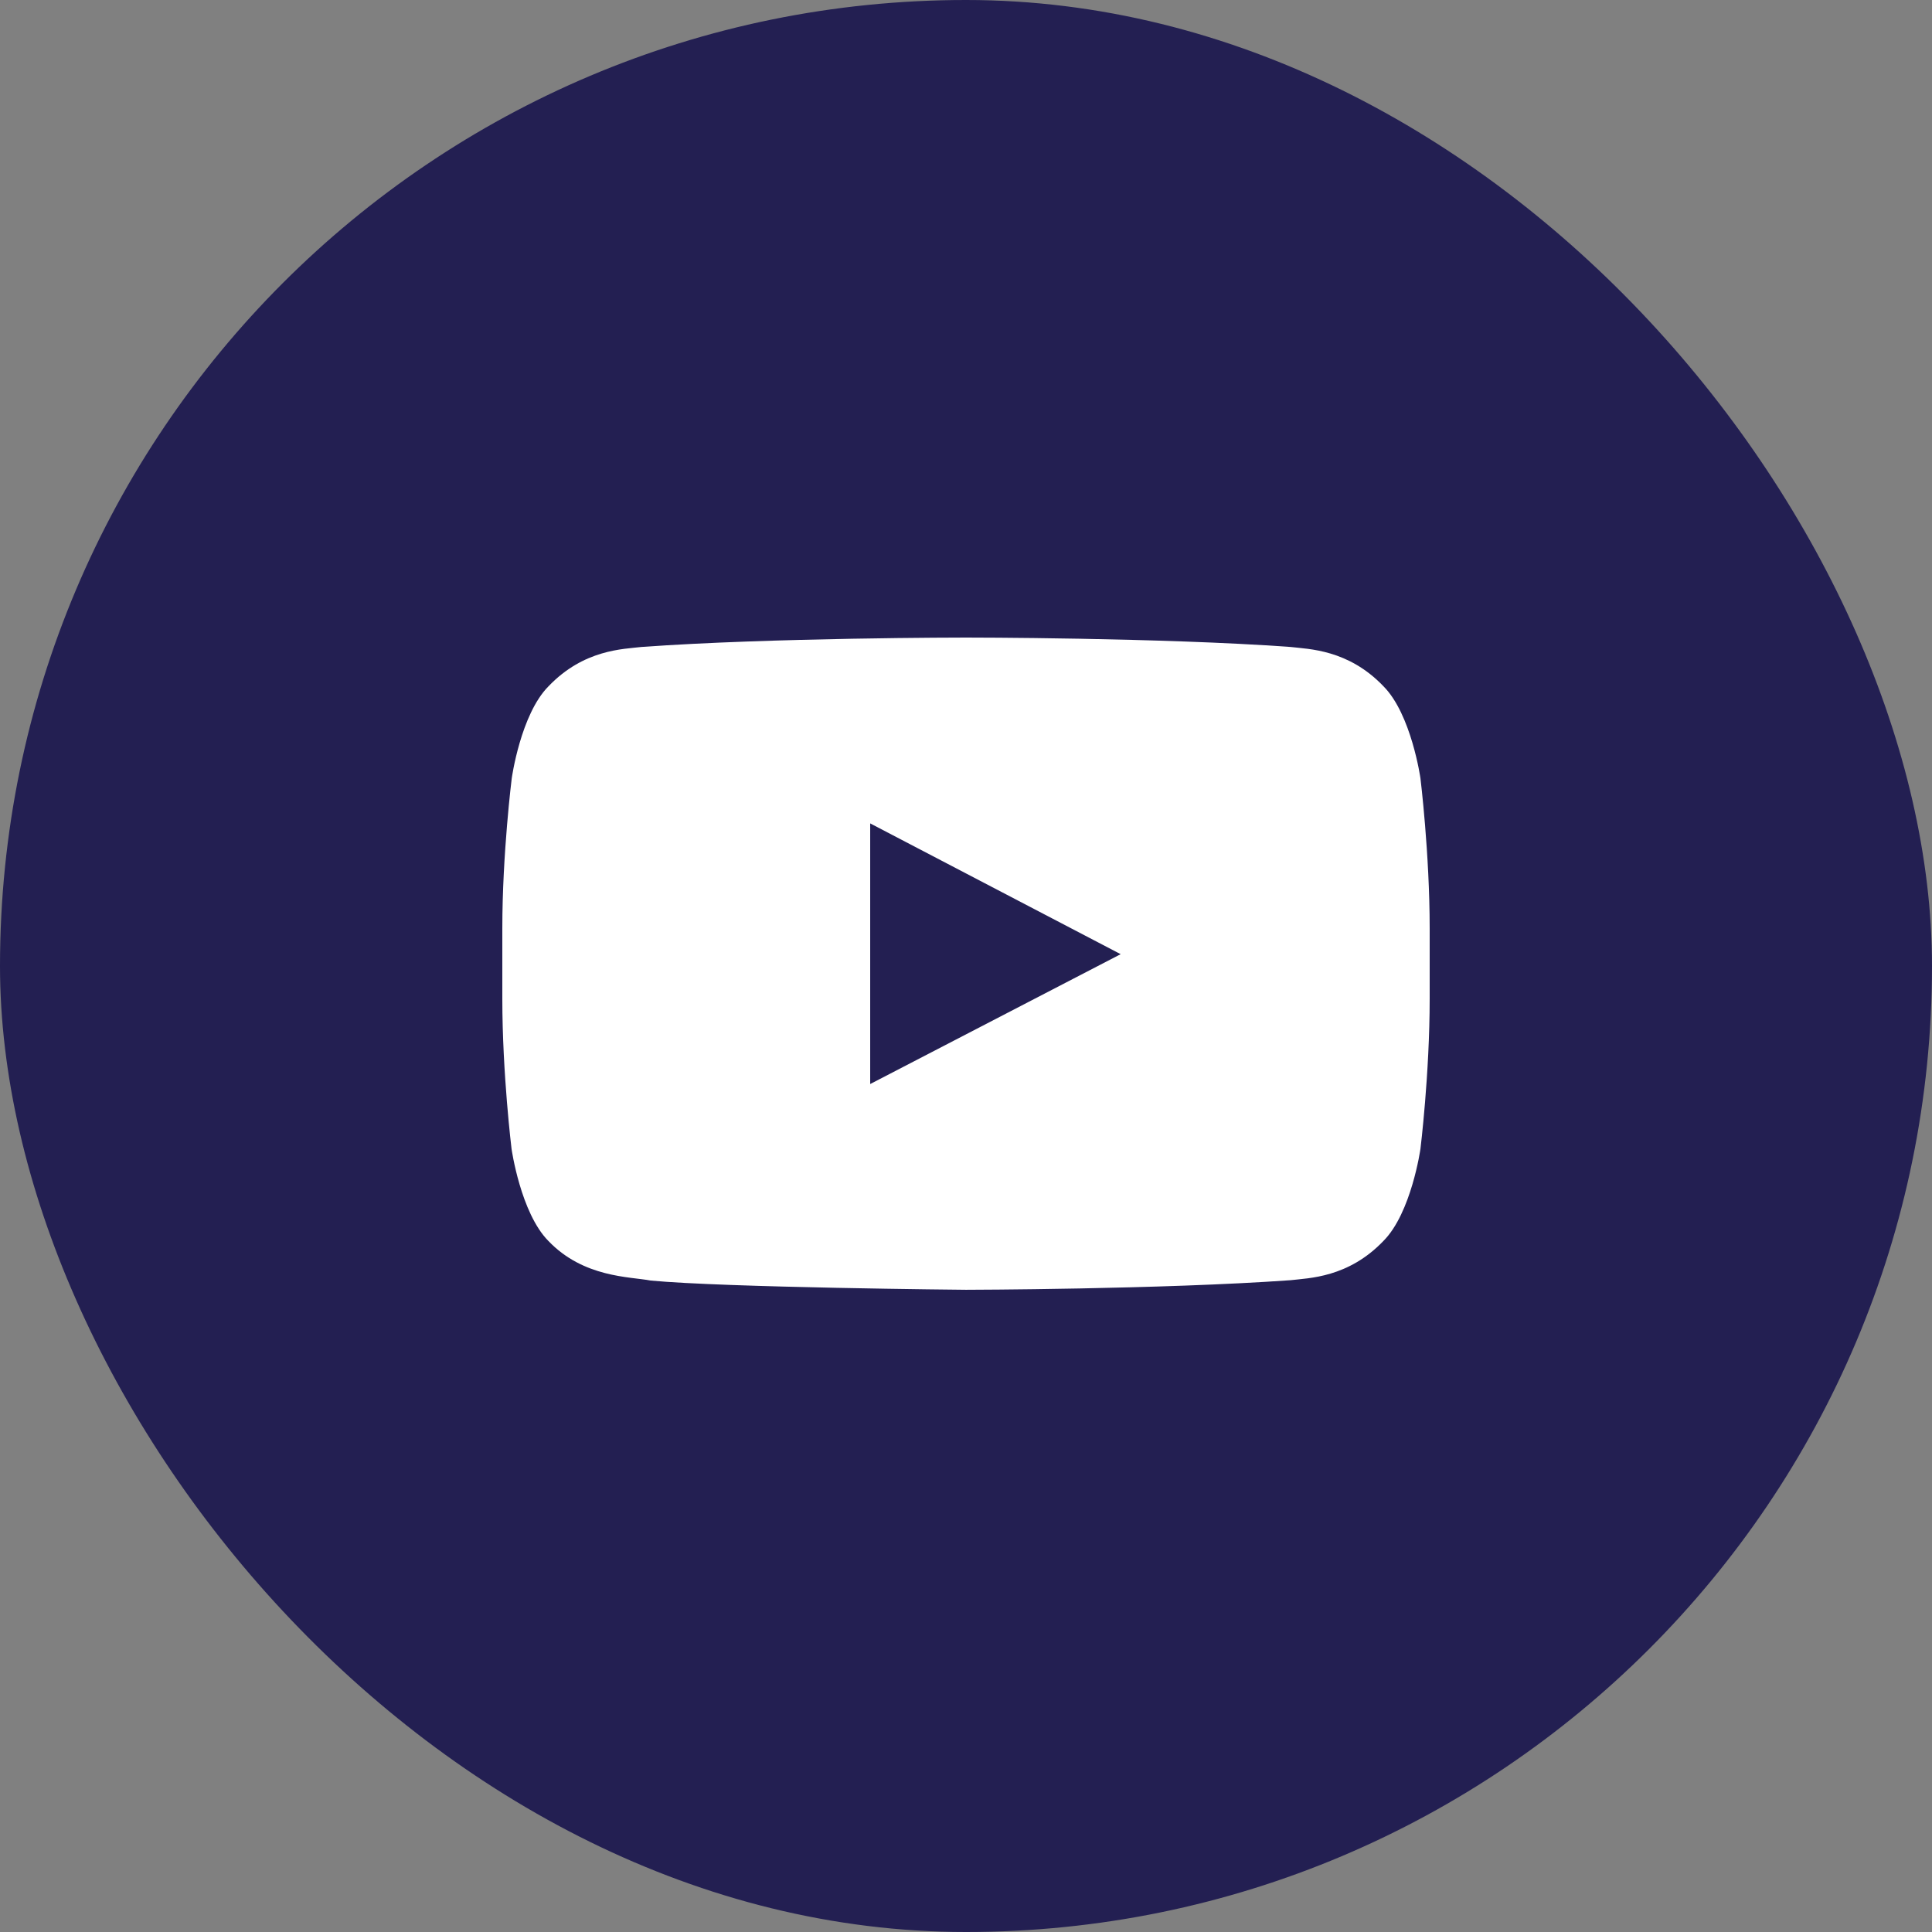
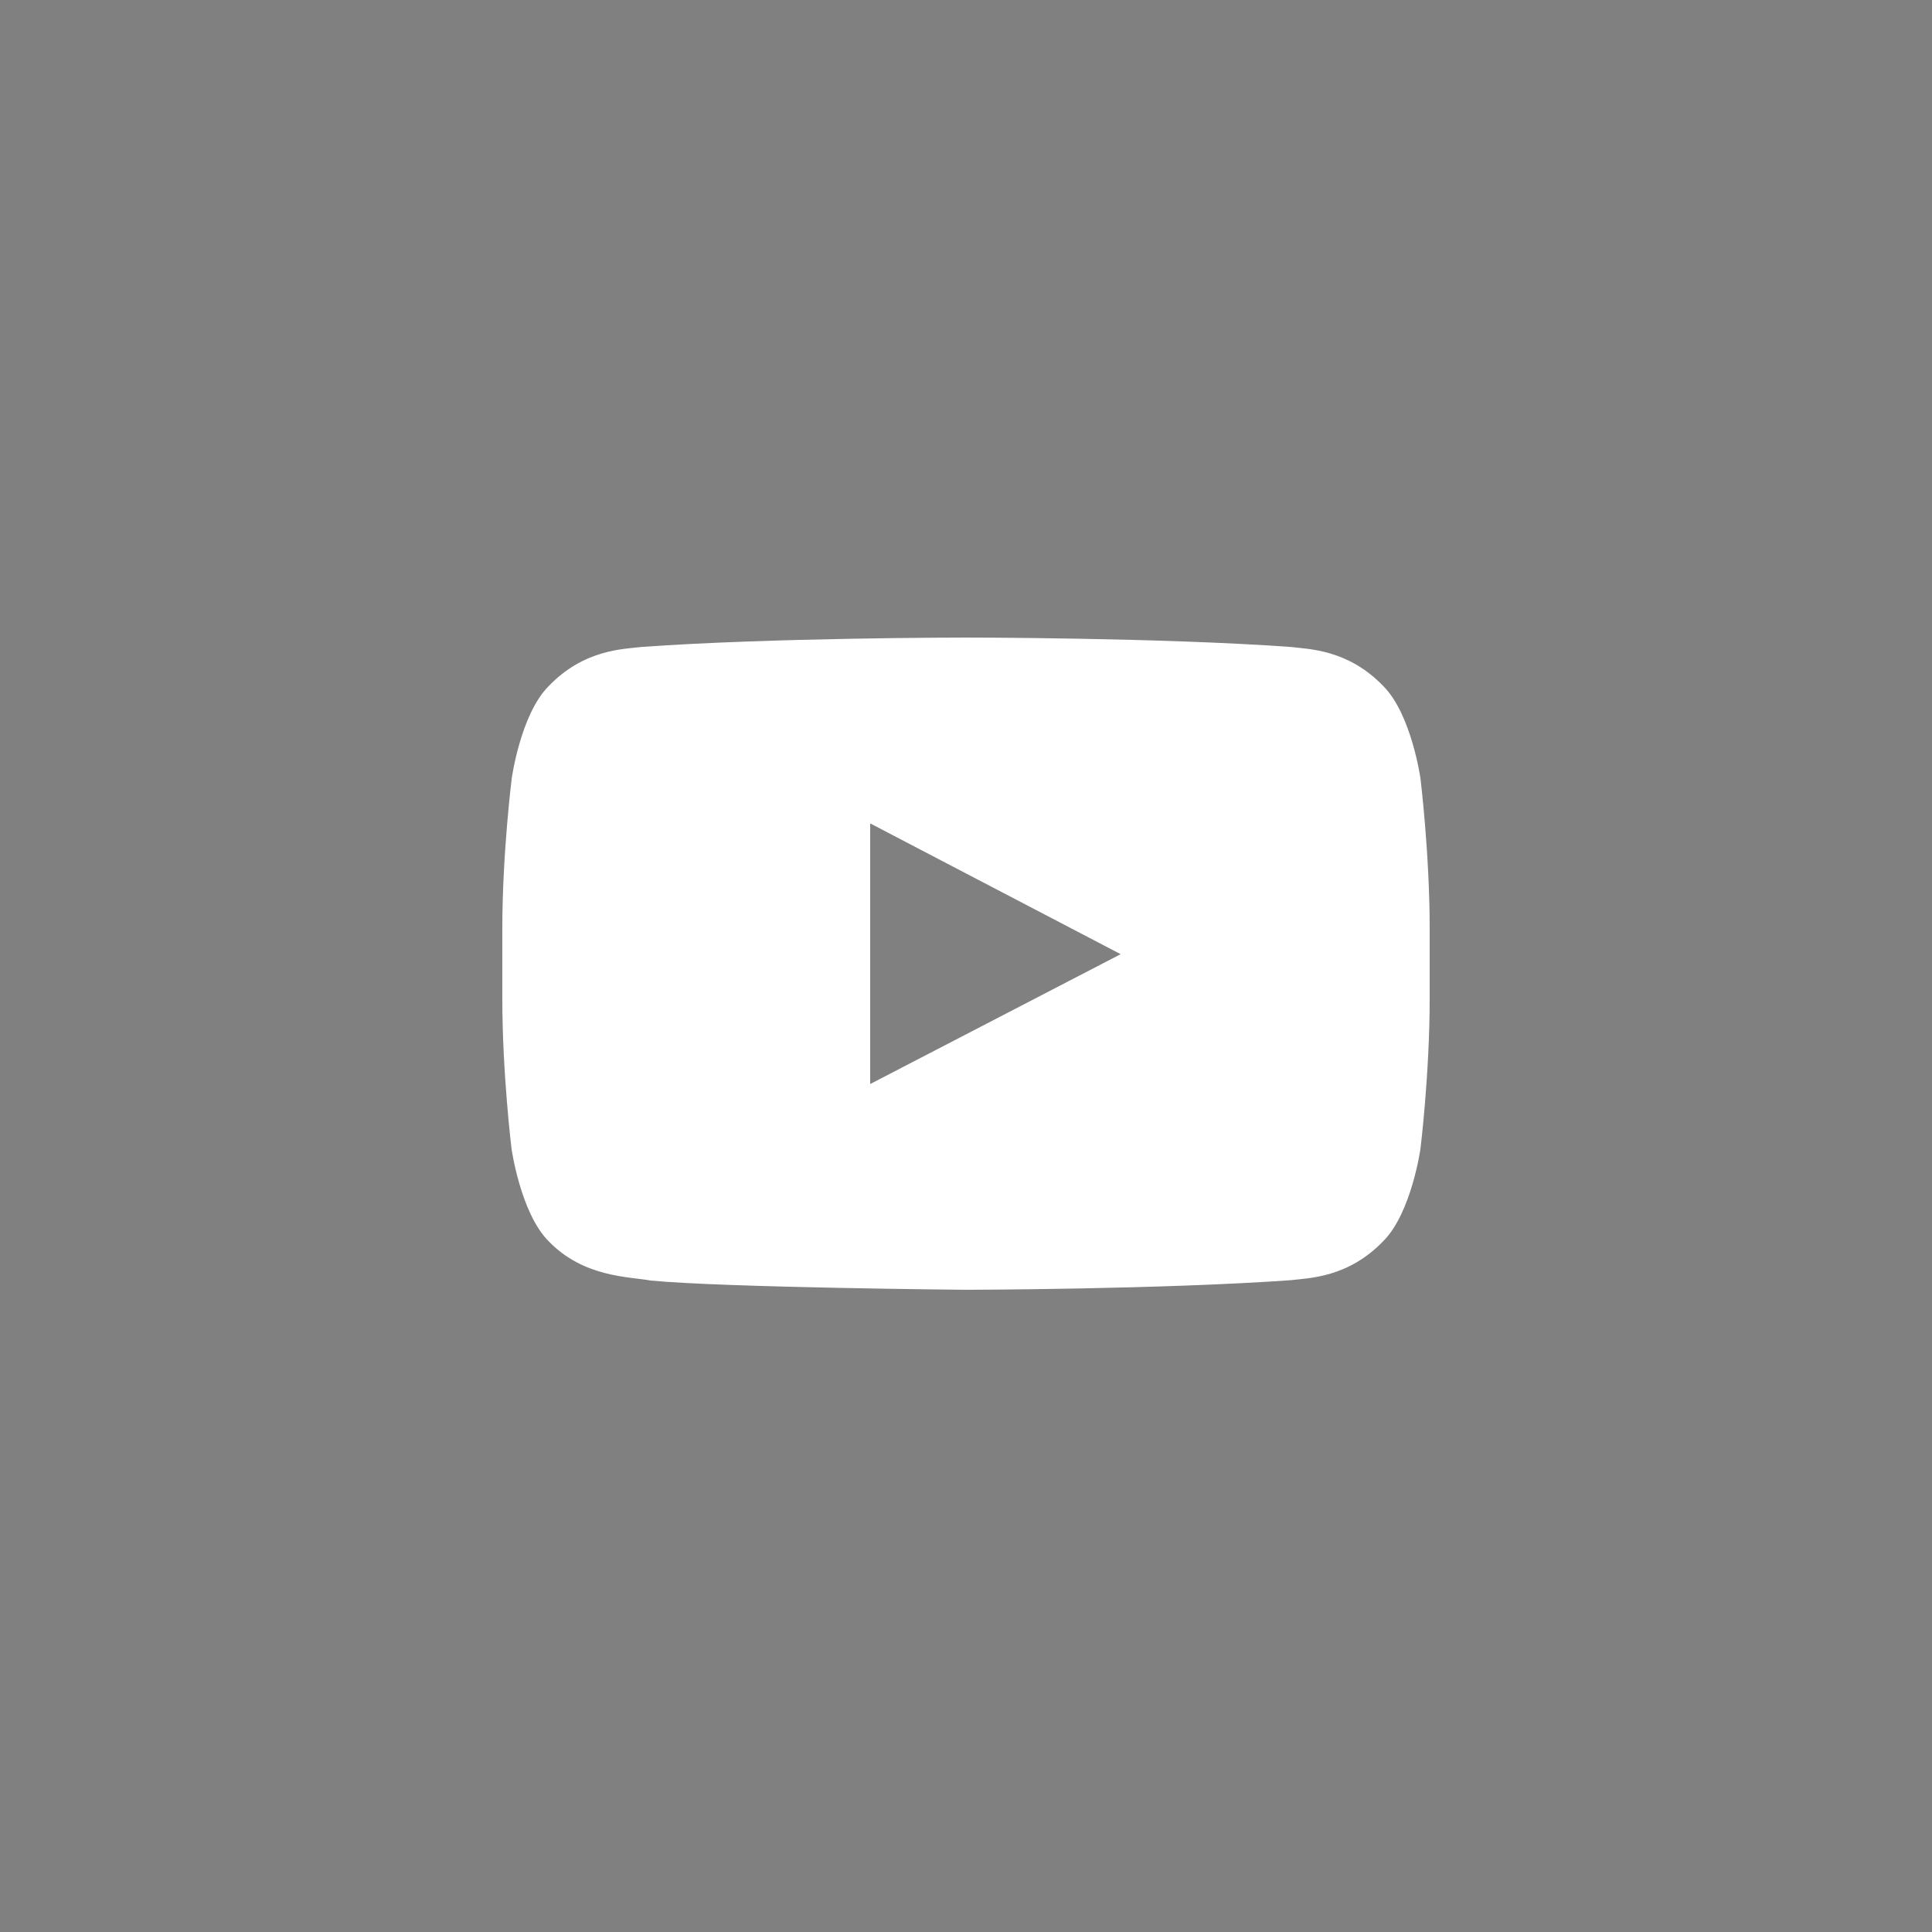
<svg xmlns="http://www.w3.org/2000/svg" width="100" height="100" viewBox="0 0 100 100" fill="none">
  <rect x="0" y="0" width="100" height="100" fill="#808080" stroke="none" />
-   <rect width="100" height="100" rx="50" fill="#231F52" />
-   <path d="M73.522 40.284C73.522 40.284 73.053 36.975 71.609 35.522C69.781 33.609 67.737 33.6 66.8 33.487C60.087 33 50.009 33 50.009 33H49.991C49.991 33 39.913 33 33.2 33.487C32.263 33.6 30.219 33.609 28.391 35.522C26.947 36.975 26.488 40.284 26.488 40.284C26.488 40.284 26 44.175 26 48.056V51.694C26 55.575 26.478 59.466 26.478 59.466C26.478 59.466 26.947 62.775 28.381 64.228C30.209 66.141 32.609 66.075 33.678 66.281C37.522 66.647 50 66.759 50 66.759C50 66.759 60.087 66.741 66.8 66.263C67.737 66.15 69.781 66.141 71.609 64.228C73.053 62.775 73.522 59.466 73.522 59.466C73.522 59.466 74 55.584 74 51.694V48.056C74 44.175 73.522 40.284 73.522 40.284ZM45.041 56.109V42.619L58.006 49.388L45.041 56.109Z" fill="white" />
+   <path d="M73.522 40.284C73.522 40.284 73.053 36.975 71.609 35.522C69.781 33.609 67.737 33.6 66.8 33.487C60.087 33 50.009 33 50.009 33H49.991C49.991 33 39.913 33 33.2 33.487C32.263 33.6 30.219 33.609 28.391 35.522C26.947 36.975 26.488 40.284 26.488 40.284C26.488 40.284 26 44.175 26 48.056V51.694C26 55.575 26.478 59.466 26.478 59.466C26.478 59.466 26.947 62.775 28.381 64.228C30.209 66.141 32.609 66.075 33.678 66.281C37.522 66.647 50 66.759 50 66.759C50 66.759 60.087 66.741 66.8 66.263C67.737 66.15 69.781 66.141 71.609 64.228C73.053 62.775 73.522 59.466 73.522 59.466C73.522 59.466 74 55.584 74 51.694V48.056C74 44.175 73.522 40.284 73.522 40.284ZM45.041 56.109V42.619L58.006 49.388Z" fill="white" />
</svg>